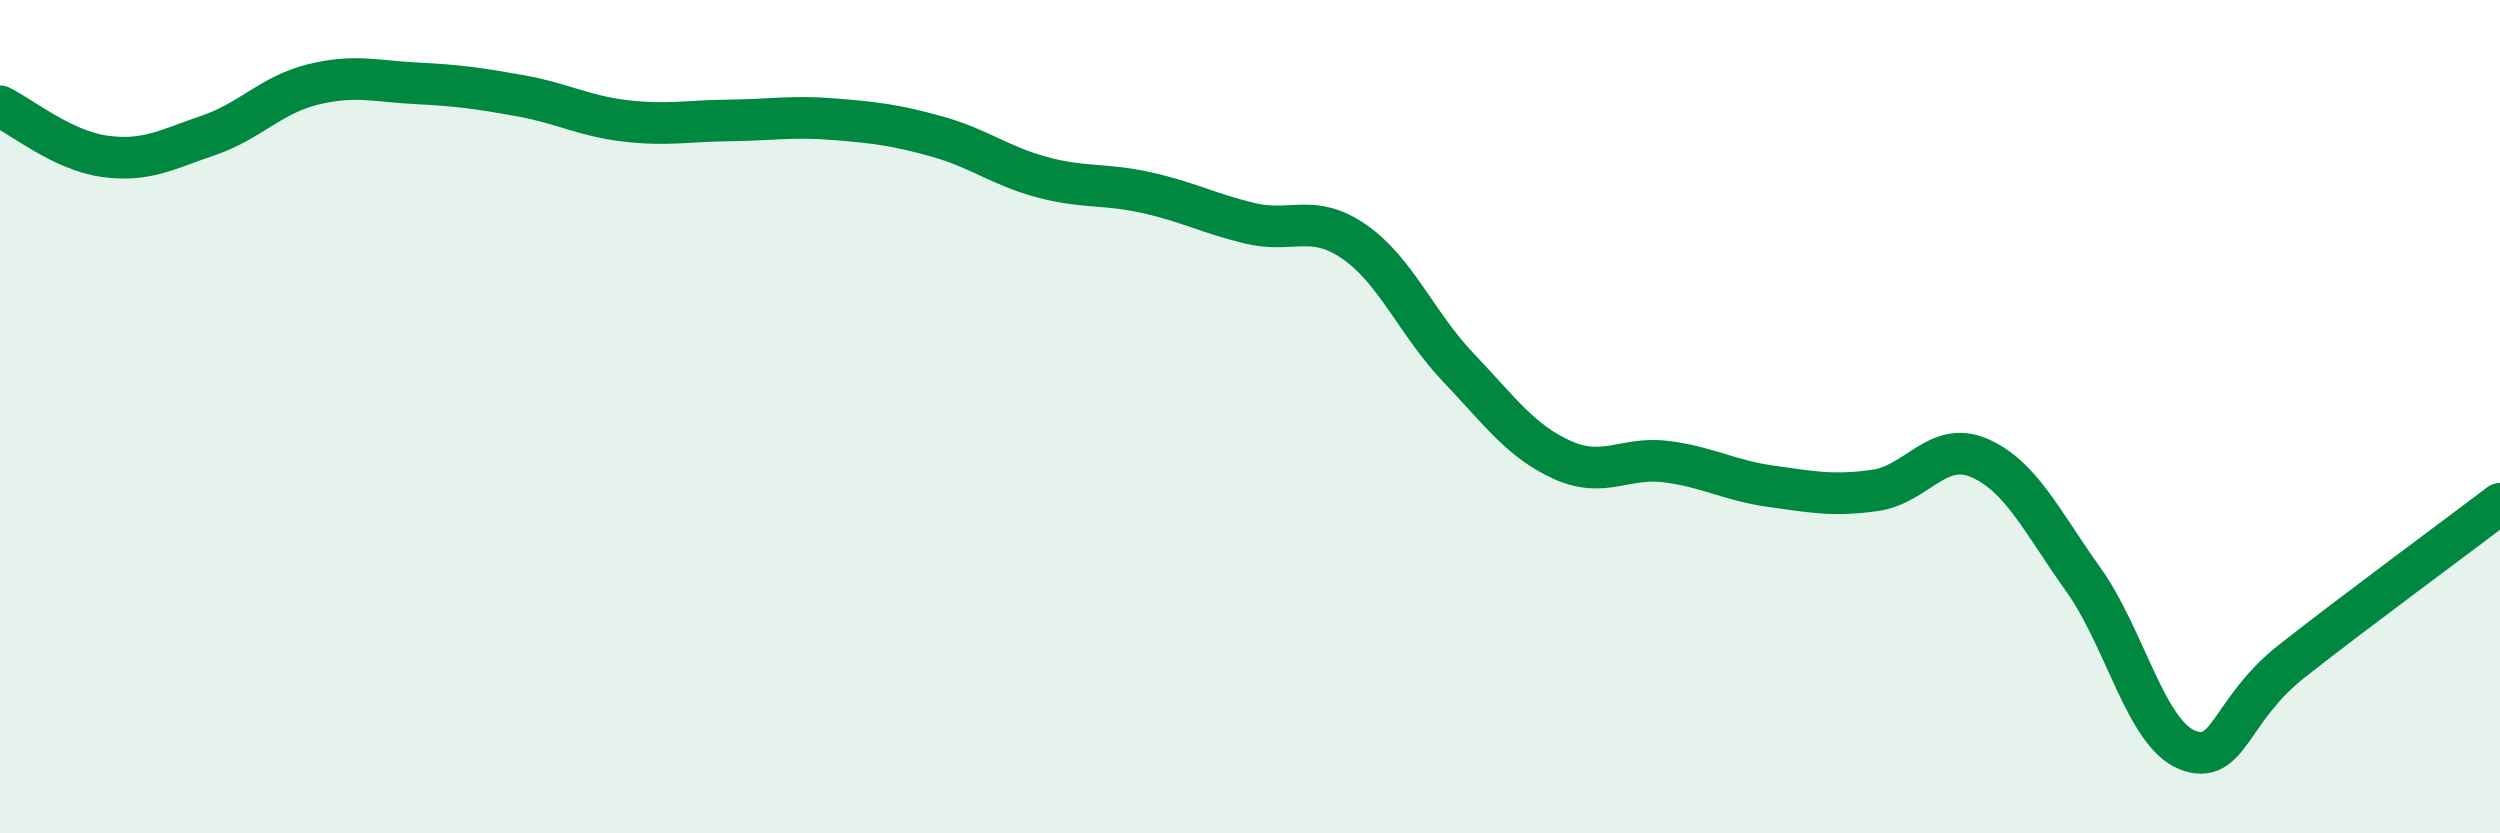
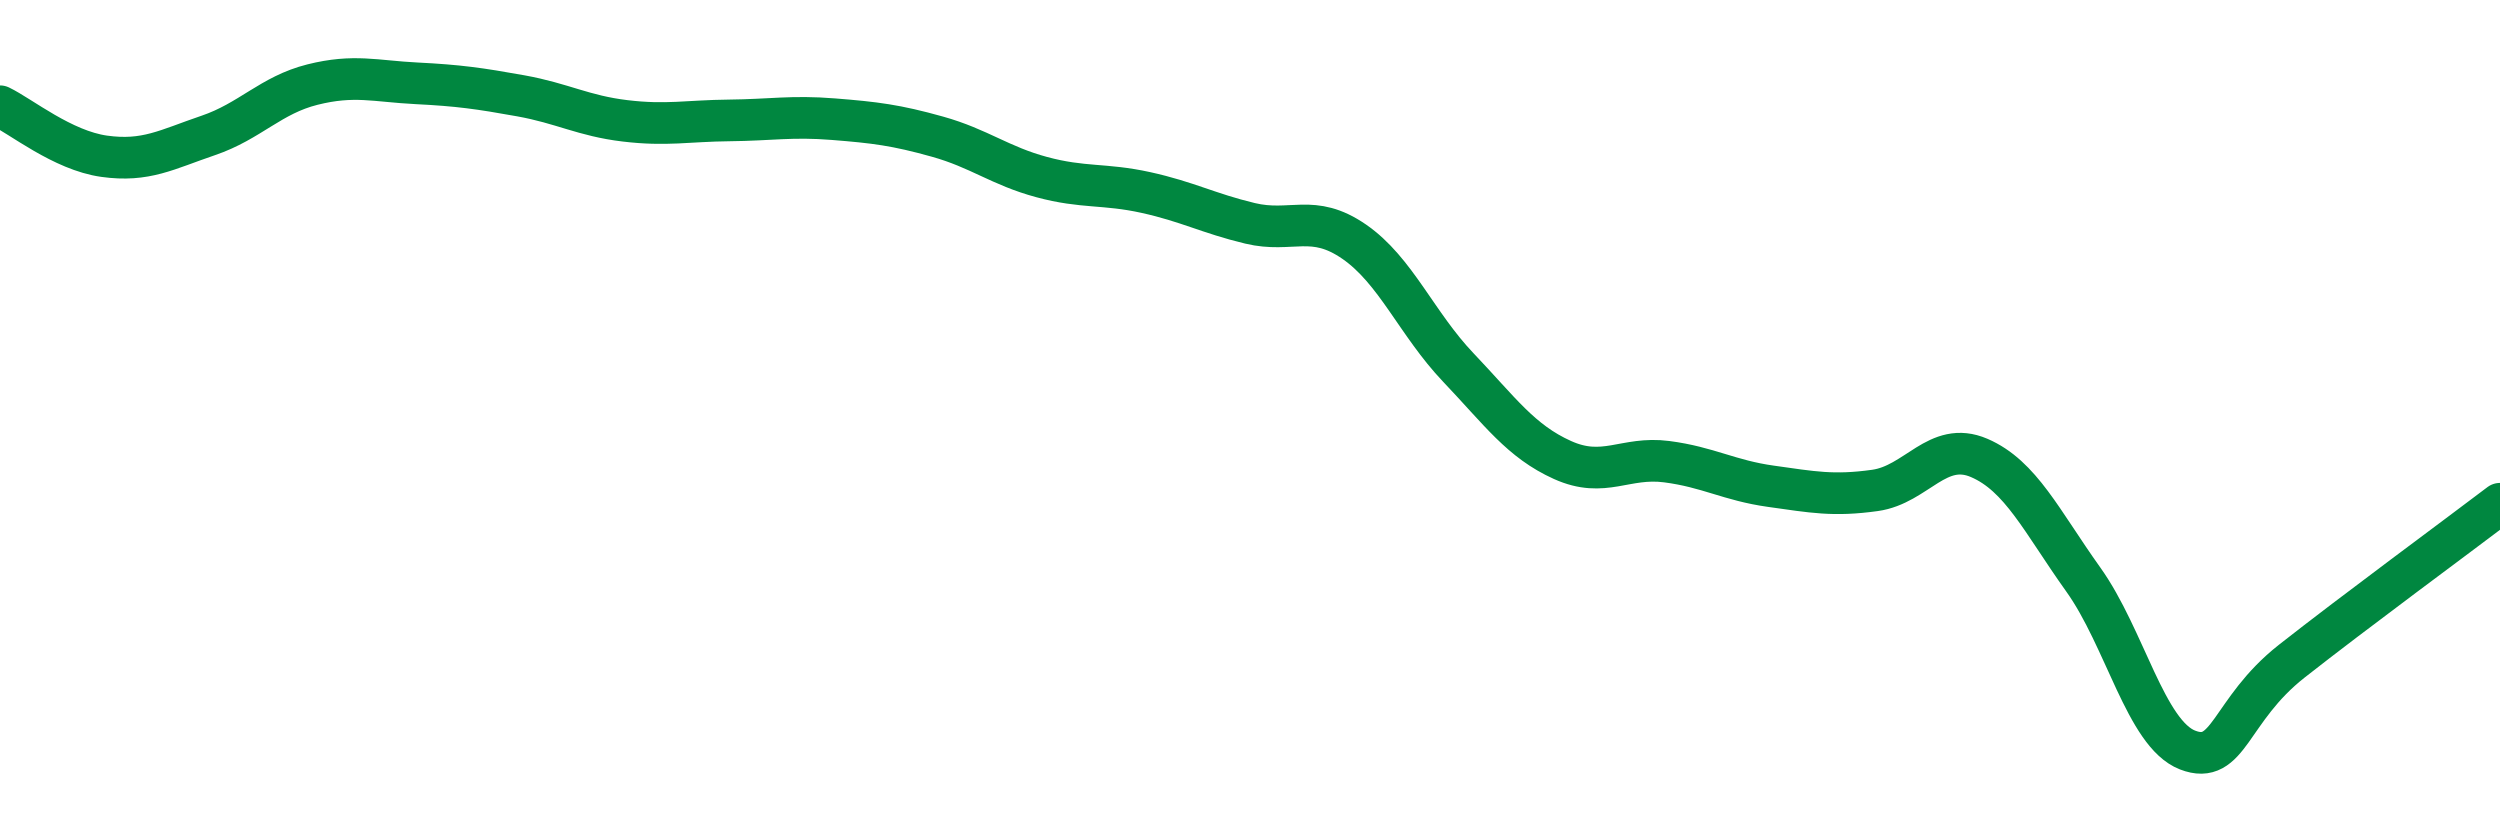
<svg xmlns="http://www.w3.org/2000/svg" width="60" height="20" viewBox="0 0 60 20">
-   <path d="M 0,2.55 C 0.5,2.79 1.5,3.61 2.5,3.75 C 3.5,3.89 4,3.59 5,3.25 C 6,2.91 6.5,2.28 7.5,2.03 C 8.5,1.78 9,1.95 10,2 C 11,2.05 11.5,2.12 12.5,2.3 C 13.5,2.48 14,2.78 15,2.9 C 16,3.02 16.5,2.9 17.5,2.89 C 18.5,2.88 19,2.78 20,2.86 C 21,2.94 21.5,3 22.5,3.28 C 23.5,3.56 24,3.98 25,4.25 C 26,4.52 26.5,4.4 27.5,4.62 C 28.5,4.84 29,5.12 30,5.36 C 31,5.6 31.5,5.11 32.5,5.8 C 33.5,6.49 34,7.77 35,8.82 C 36,9.87 36.5,10.59 37.5,11.04 C 38.5,11.49 39,10.95 40,11.08 C 41,11.21 41.5,11.53 42.5,11.67 C 43.5,11.81 44,11.91 45,11.77 C 46,11.63 46.5,10.56 47.5,10.99 C 48.5,11.42 49,12.51 50,13.91 C 51,15.31 51.5,17.61 52.5,18 C 53.5,18.39 53.5,17.05 55,15.87 C 56.5,14.69 59,12.85 60,12.09L60 20L0 20Z" fill="#008740" opacity="0.1" stroke-linecap="round" stroke-linejoin="round" />
  <path d="M 0,2.55 C 0.5,2.79 1.5,3.61 2.5,3.75 C 3.5,3.89 4,3.59 5,3.25 C 6,2.91 6.5,2.28 7.5,2.03 C 8.5,1.78 9,1.95 10,2 C 11,2.05 11.5,2.12 12.5,2.3 C 13.5,2.48 14,2.78 15,2.9 C 16,3.02 16.5,2.9 17.5,2.89 C 18.5,2.88 19,2.78 20,2.86 C 21,2.94 21.5,3 22.5,3.28 C 23.5,3.56 24,3.98 25,4.25 C 26,4.52 26.5,4.4 27.5,4.62 C 28.5,4.84 29,5.12 30,5.36 C 31,5.6 31.5,5.11 32.5,5.8 C 33.5,6.49 34,7.77 35,8.82 C 36,9.87 36.5,10.59 37.5,11.04 C 38.5,11.49 39,10.95 40,11.08 C 41,11.21 41.5,11.53 42.5,11.67 C 43.5,11.81 44,11.91 45,11.77 C 46,11.63 46.5,10.56 47.5,10.99 C 48.5,11.42 49,12.51 50,13.91 C 51,15.31 51.5,17.61 52.5,18 C 53.5,18.39 53.5,17.05 55,15.87 C 56.5,14.69 59,12.85 60,12.09" stroke="#008740" stroke-width="1" fill="none" stroke-linecap="round" stroke-linejoin="round" />
</svg>